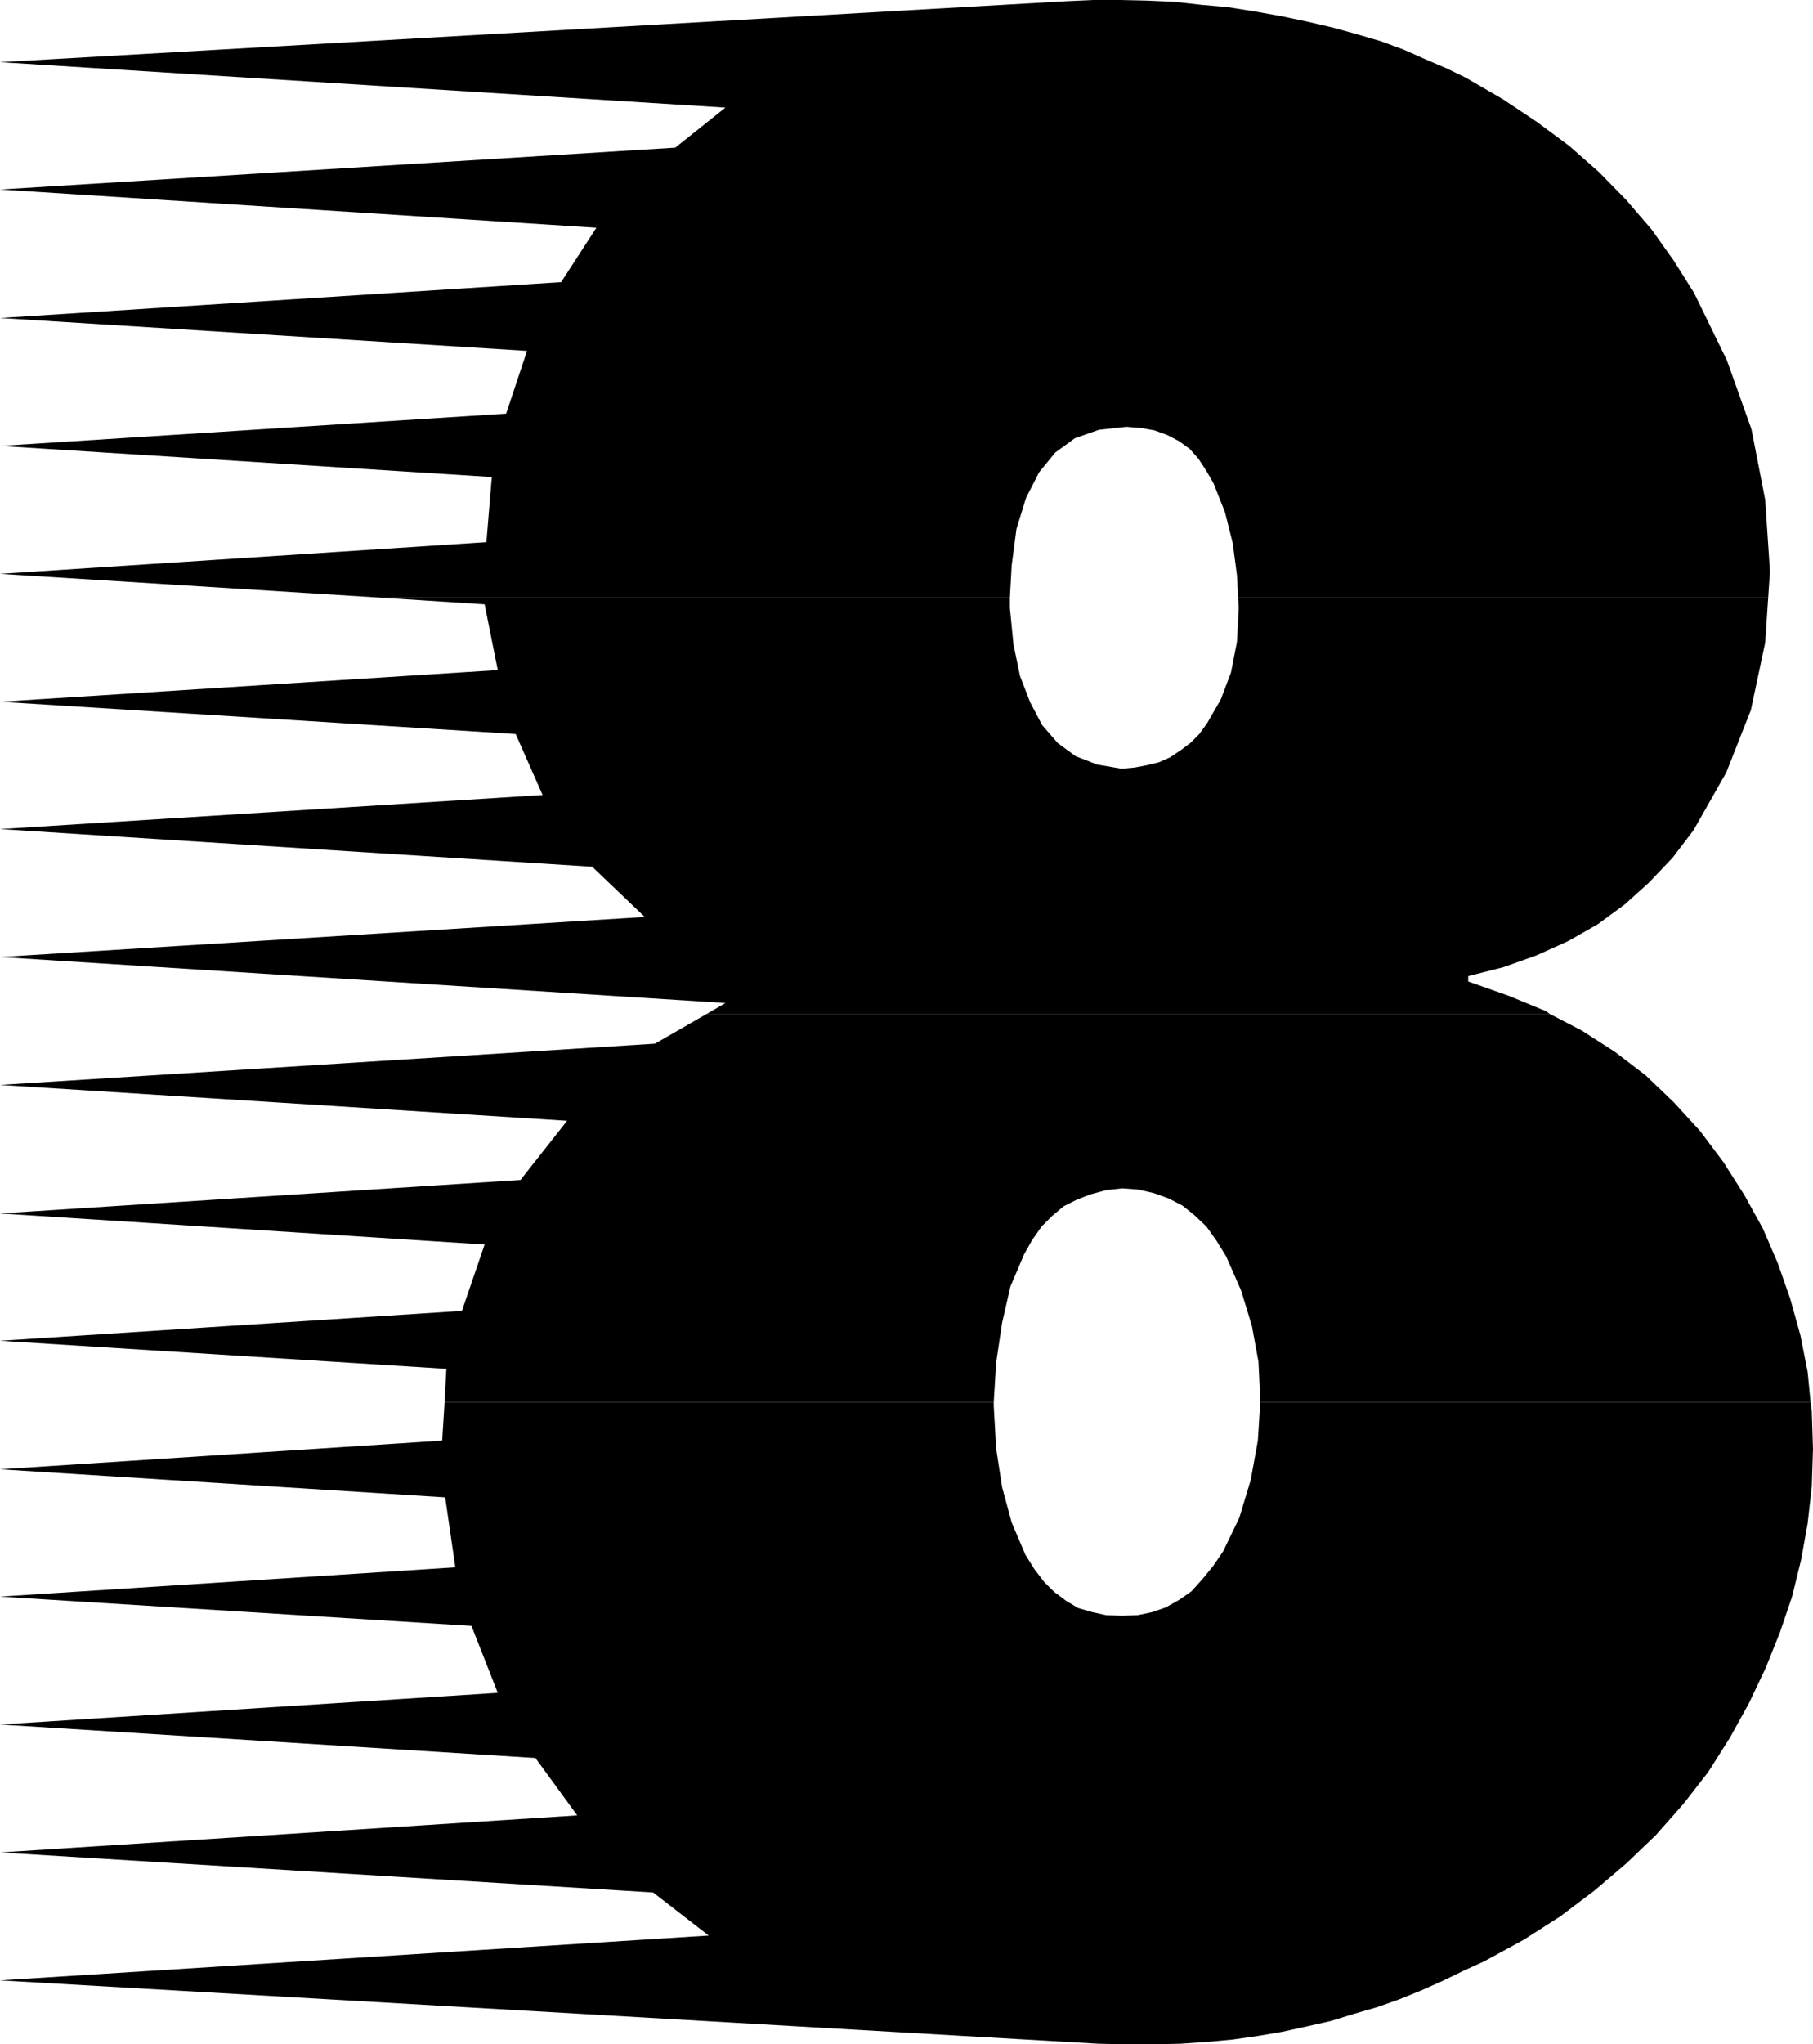
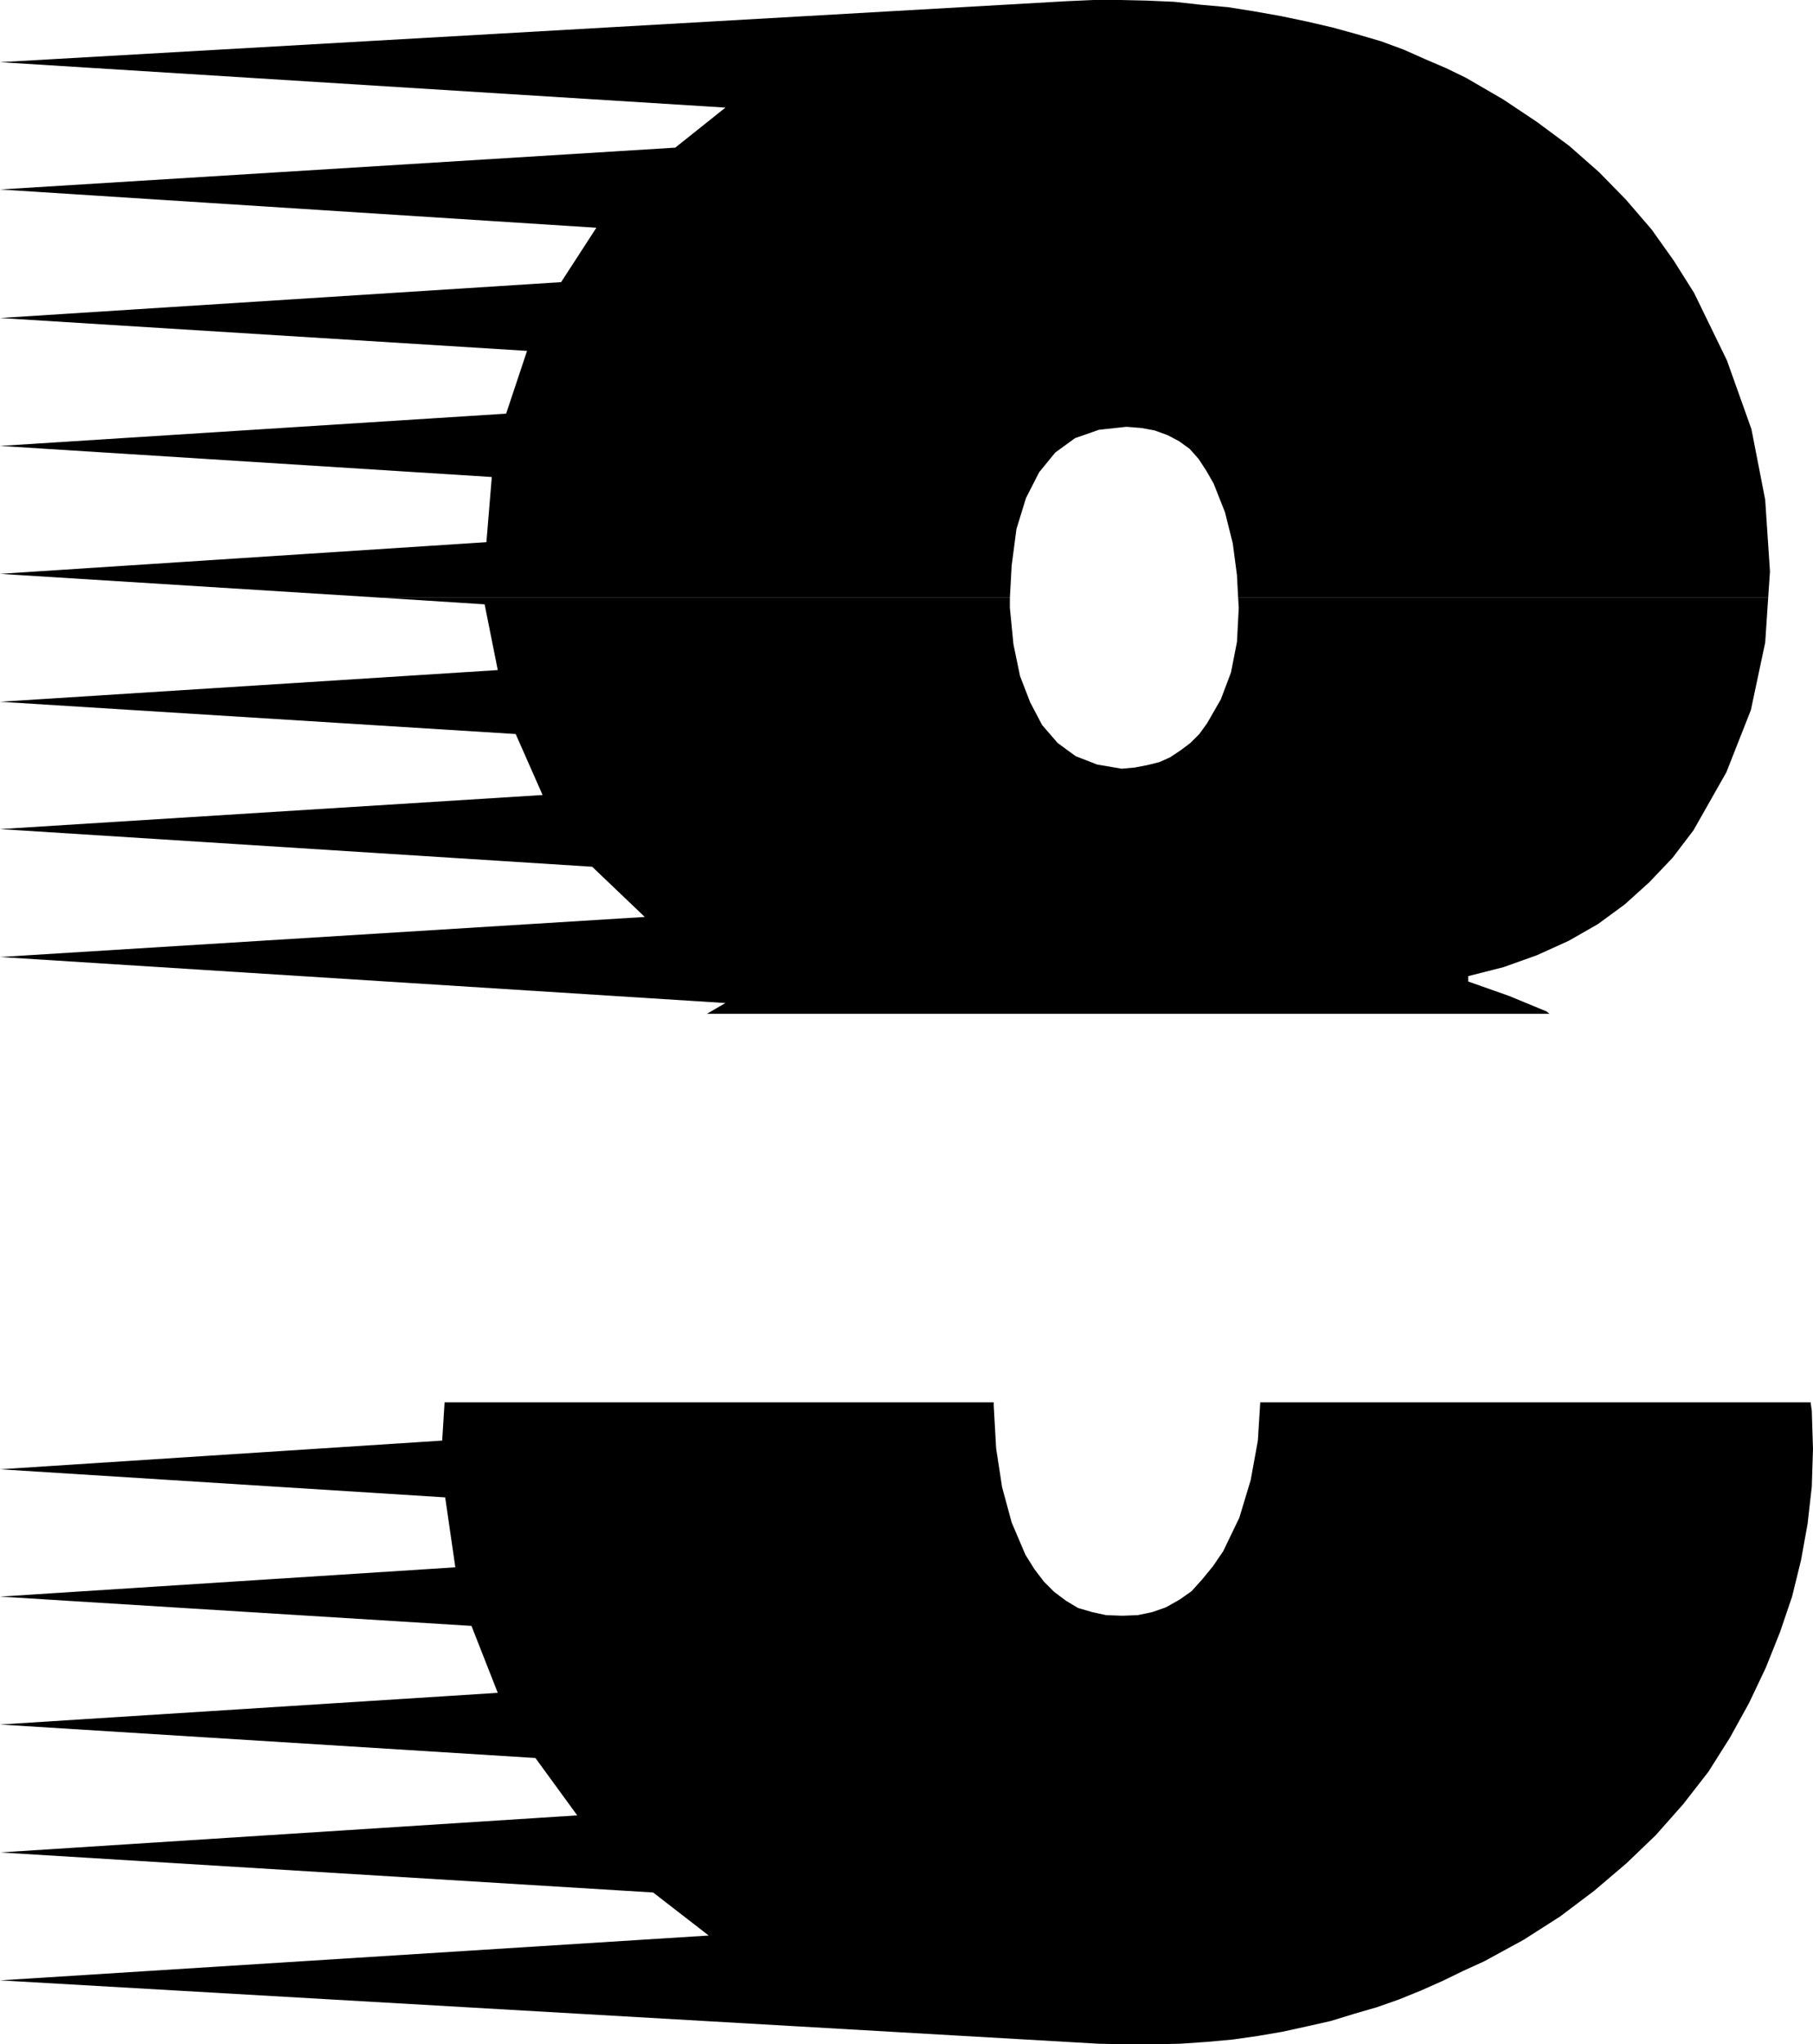
<svg xmlns="http://www.w3.org/2000/svg" xmlns:ns1="http://sodipodi.sourceforge.net/DTD/sodipodi-0.dtd" xmlns:ns2="http://www.inkscape.org/namespaces/inkscape" version="1.0" width="129.724mm" height="146.196mm" id="svg4" ns1:docname="Comb 8.wmf">
  <ns1:namedview id="namedview4" pagecolor="#ffffff" bordercolor="#000000" borderopacity="0.25" ns2:showpageshadow="2" ns2:pageopacity="0.0" ns2:pagecheckerboard="0" ns2:deskcolor="#d1d1d1" ns2:document-units="mm" />
  <defs id="defs1">
    <pattern id="WMFhbasepattern" patternUnits="userSpaceOnUse" width="6" height="6" x="0" y="0" />
  </defs>
  <path style="fill:#000000;fill-opacity:1;fill-rule:evenodd;stroke:none" d="M 103.262,161.565 0,155.102 131.542,146.539 132.997,128.929 0,120.527 136.875,111.803 142.531,94.838 0,85.952 151.742,76.259 161.277,61.556 0,51.216 182.608,39.906 196.182,29.082 0,16.803 288.456,0.323 295.728,0 h 7.272 l 7.11,0.162 7.434,0.323 7.272,0.808 7.272,0.646 7.11,1.131 7.272,1.293 6.949,1.454 6.949,1.616 6.464,1.777 6.626,1.939 6.141,2.262 5.818,2.585 5.656,2.423 5.333,2.585 10.019,5.816 9.211,6.139 8.726,6.463 8.08,7.109 7.272,7.432 6.949,8.078 5.979,8.401 5.494,8.724 8.888,18.257 6.626,18.58 3.717,19.065 1.293,19.388 -0.485,7.109 H 334.835 l -0.323,-6.139 -1.131,-8.563 -2.101,-8.401 -3.07,-7.755 -1.939,-3.393 -2.101,-3.231 -2.424,-2.747 -2.909,-2.1 -3.07,-1.616 -3.555,-1.293 -3.555,-0.646 -4.04,-0.323 -7.434,0.808 -6.464,2.262 -5.333,3.878 -4.363,5.332 -3.555,6.947 -2.586,8.401 -1.293,9.855 -0.485,8.724 z" id="path1" />
  <path style="fill:#000000;fill-opacity:1;fill-rule:evenodd;stroke:none" d="m 191.173,274.014 5.01,-2.908 L 0,258.665 174.366,247.84 160.145,234.269 0,224.09 146.733,214.881 139.461,198.401 0,189.677 l 134.613,-8.563 -3.555,-17.772 -27.795,-1.777 h 169.841 v 2.747 l 0.97,9.855 1.778,8.563 2.747,7.109 3.232,6.139 4.202,4.847 4.848,3.554 5.818,2.262 6.626,1.131 3.555,-0.323 3.394,-0.646 3.232,-0.808 2.909,-1.293 2.909,-1.939 2.586,-1.939 2.424,-2.423 2.101,-2.908 3.717,-6.463 2.747,-7.27 1.616,-8.24 0.485,-9.209 -0.162,-2.747 h 143.339 l -0.808,12.117 -3.878,18.257 -6.626,16.803 -8.888,15.672 -5.656,7.432 -6.302,6.624 -6.626,5.978 -7.272,5.332 -7.918,4.524 -8.565,3.878 -9.05,3.231 -9.534,2.423 v 1.454 l 10.989,3.878 10.181,4.201 0.808,0.646 z" id="path2" />
-   <path style="fill:#000000;fill-opacity:1;fill-rule:evenodd;stroke:none" d="m 120.23,379.031 0.485,-9.048 L 0,362.39 124.917,354.311 131.057,336.378 0,327.976 140.753,318.929 153.358,302.934 0,293.24 l 177.113,-11.148 14.059,-8.078 h 227.856 l 8.726,4.524 9.05,5.816 8.242,6.301 7.595,7.27 7.11,7.755 6.302,8.401 5.656,8.886 5.01,9.048 4.04,9.371 3.394,9.694 2.747,9.855 1.939,9.855 0.808,8.24 H 340.814 v -0.808 l -0.485,-10.179 -1.778,-9.694 -2.909,-9.532 -4.04,-9.209 -2.586,-4.201 -2.747,-3.878 -3.232,-3.07 -3.232,-2.585 -3.717,-1.939 -4.04,-1.454 -4.202,-0.969 -4.363,-0.323 -4.363,0.485 -4.202,1.131 -3.717,1.454 -3.555,1.777 -3.07,2.585 -2.909,2.908 -2.586,3.716 -2.101,3.716 -3.717,8.724 -2.262,9.855 -1.616,10.825 -0.646,10.663 z" id="path3" />
  <path style="fill:#000000;fill-opacity:1;fill-rule:evenodd;stroke:none" d="m 120.23,379.031 -0.646,10.34 L 0,397.126 l 120.392,7.594 2.747,18.903 L 0,431.539 l 127.502,7.917 7.11,18.095 L 0,466.114 144.793,475.162 156.105,490.672 0,500.689 176.629,511.514 191.657,523.147 0,535.264 l 297.02,17.126 7.595,0.162 h 7.272 l 7.272,-0.162 7.11,-0.485 7.11,-0.646 6.787,-0.969 6.626,-1.131 6.626,-1.454 6.464,-1.454 6.302,-1.939 6.141,-1.777 5.979,-2.1 5.979,-2.423 5.818,-2.585 5.656,-2.747 5.656,-2.585 10.666,-5.816 9.858,-6.301 9.211,-6.947 8.726,-7.432 7.918,-7.594 7.434,-8.401 6.787,-8.725 5.818,-9.209 5.171,-9.371 4.525,-9.532 3.878,-9.694 3.232,-9.532 2.424,-9.855 1.778,-9.855 1.131,-10.017 0.323,-10.179 -0.323,-10.34 -0.323,-2.262 H 340.814 l -0.646,10.34 -1.939,10.663 -3.07,10.179 -4.363,9.048 -2.747,4.039 -2.909,3.554 -2.909,3.231 -3.232,2.262 -3.717,2.1 -3.717,1.293 -3.878,0.808 -4.202,0.162 -4.363,-0.162 -3.717,-0.808 -3.878,-1.131 -3.232,-1.939 -3.232,-2.423 -2.747,-2.747 -2.586,-3.393 -2.424,-3.878 -3.717,-8.724 -2.586,-9.532 -1.616,-10.502 -0.646,-11.471 v -0.969 z" id="path4" />
</svg>